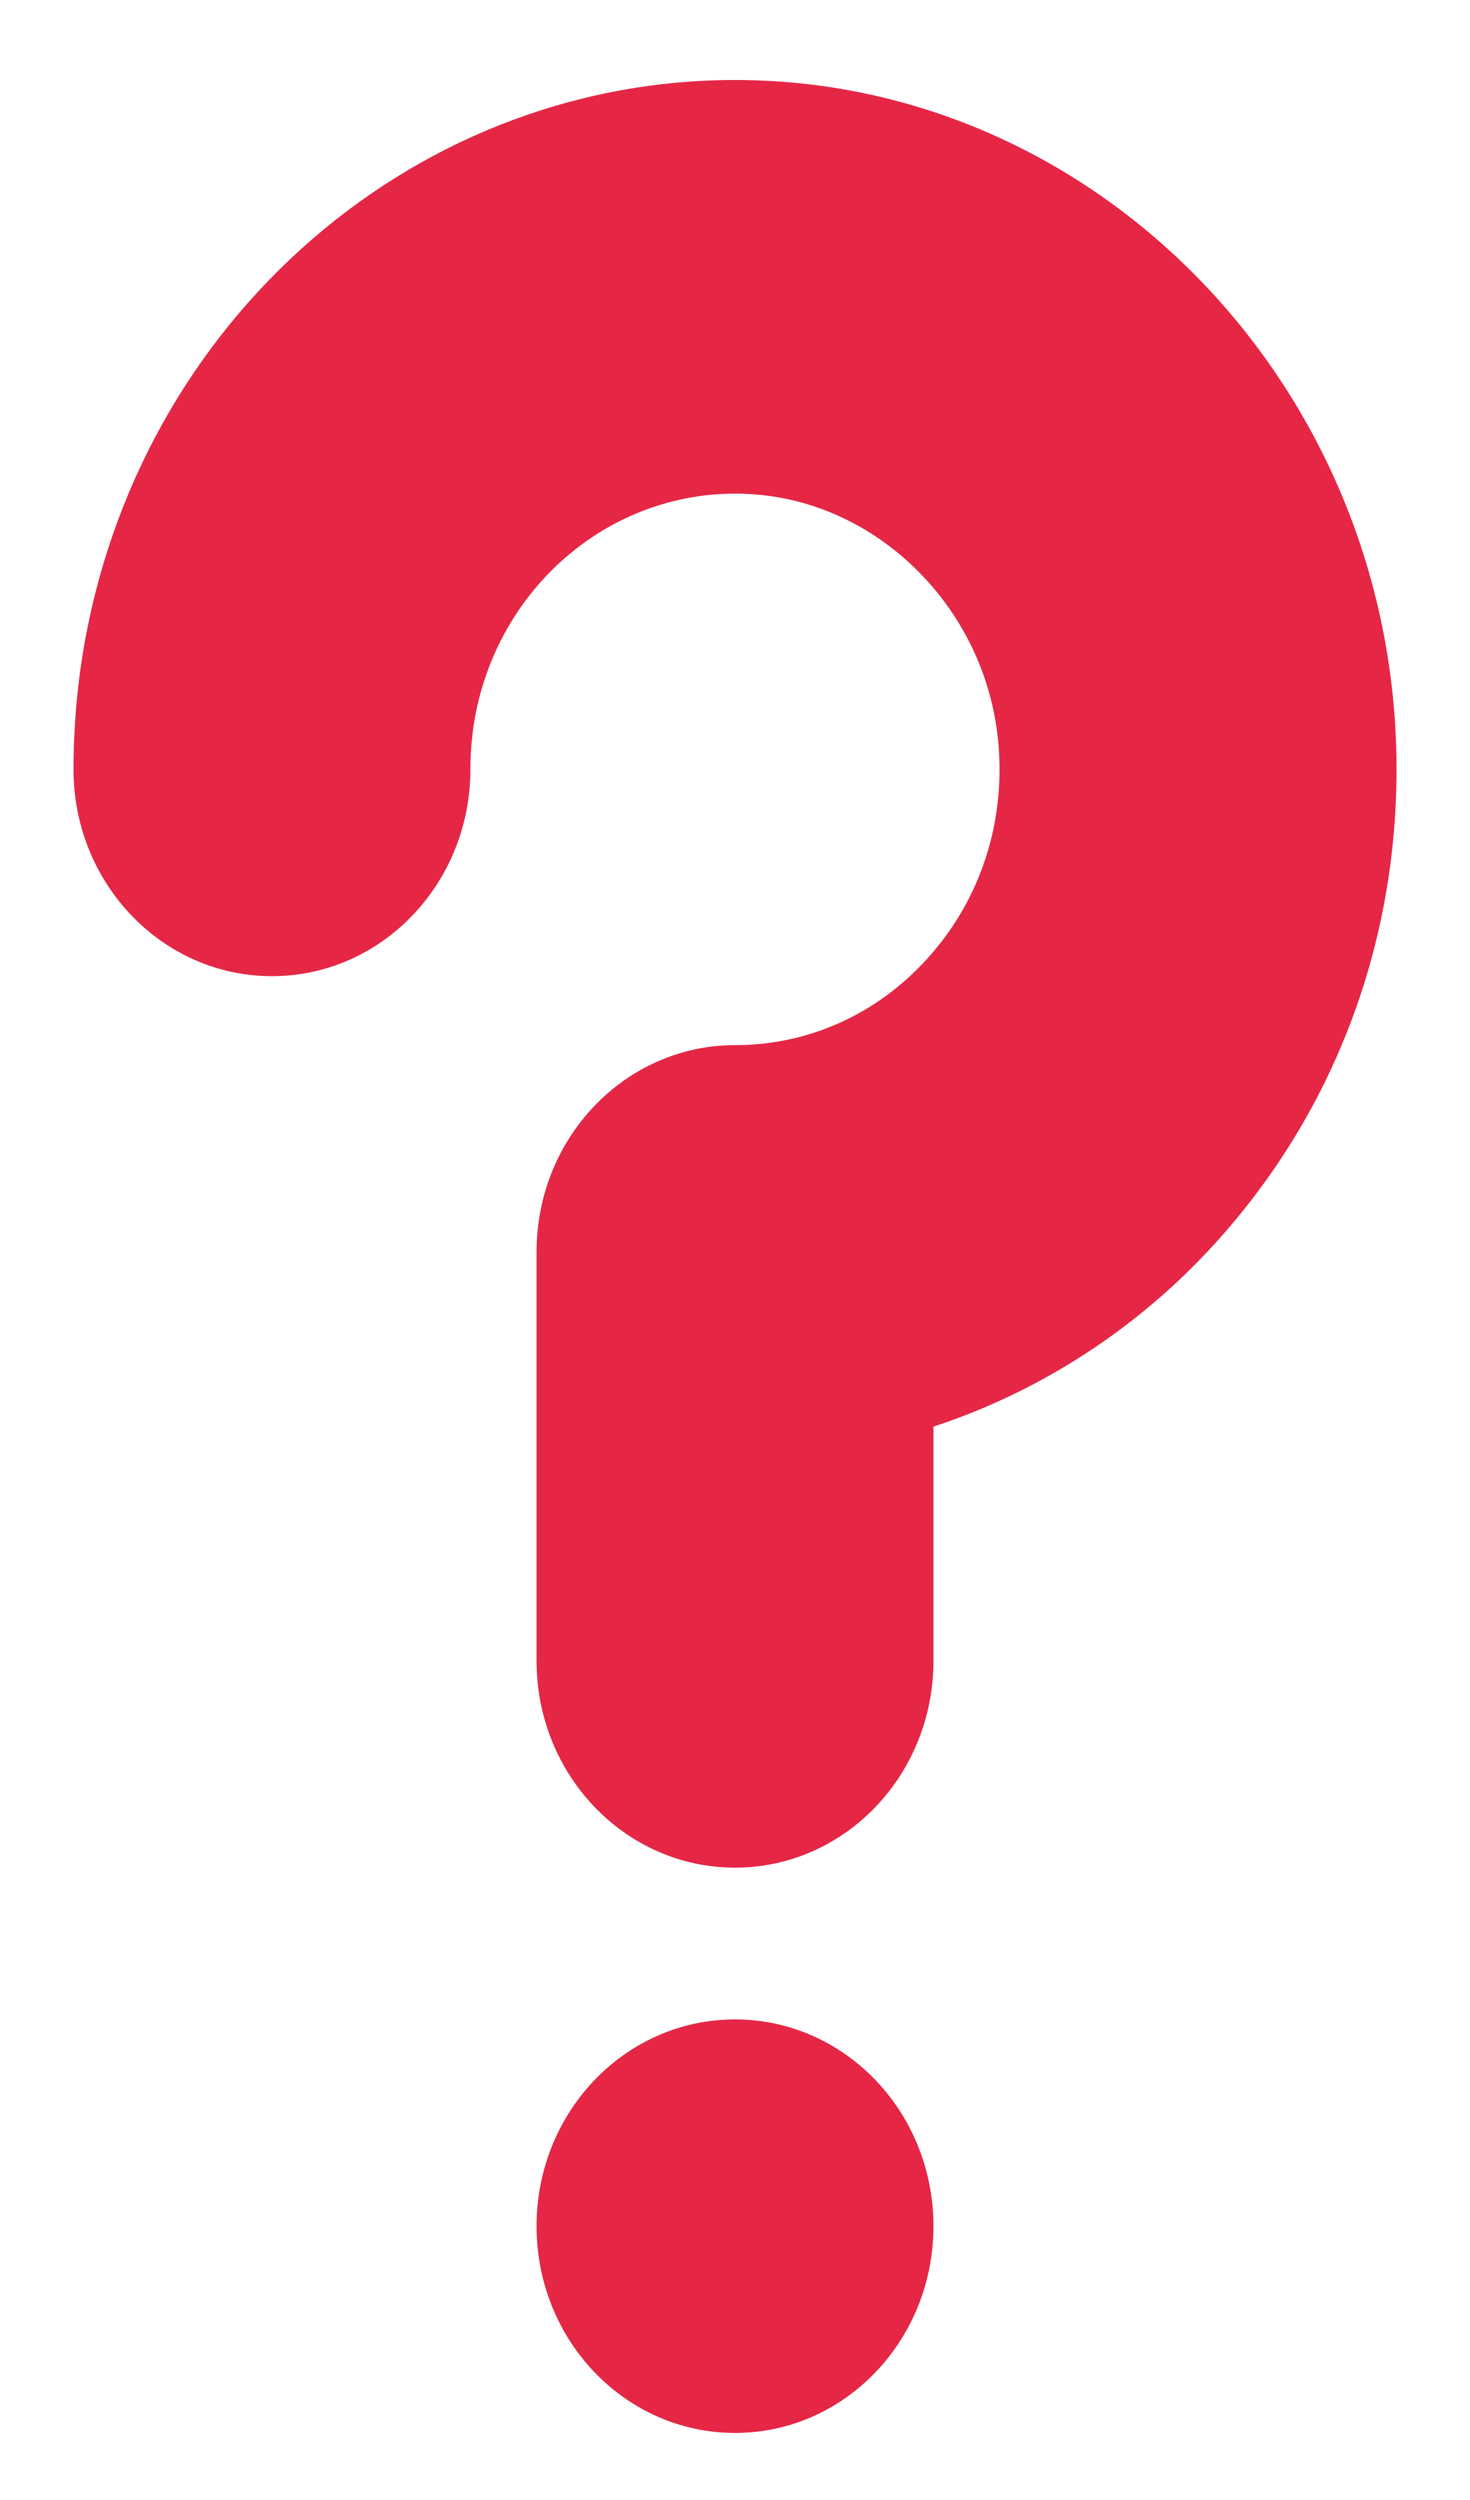
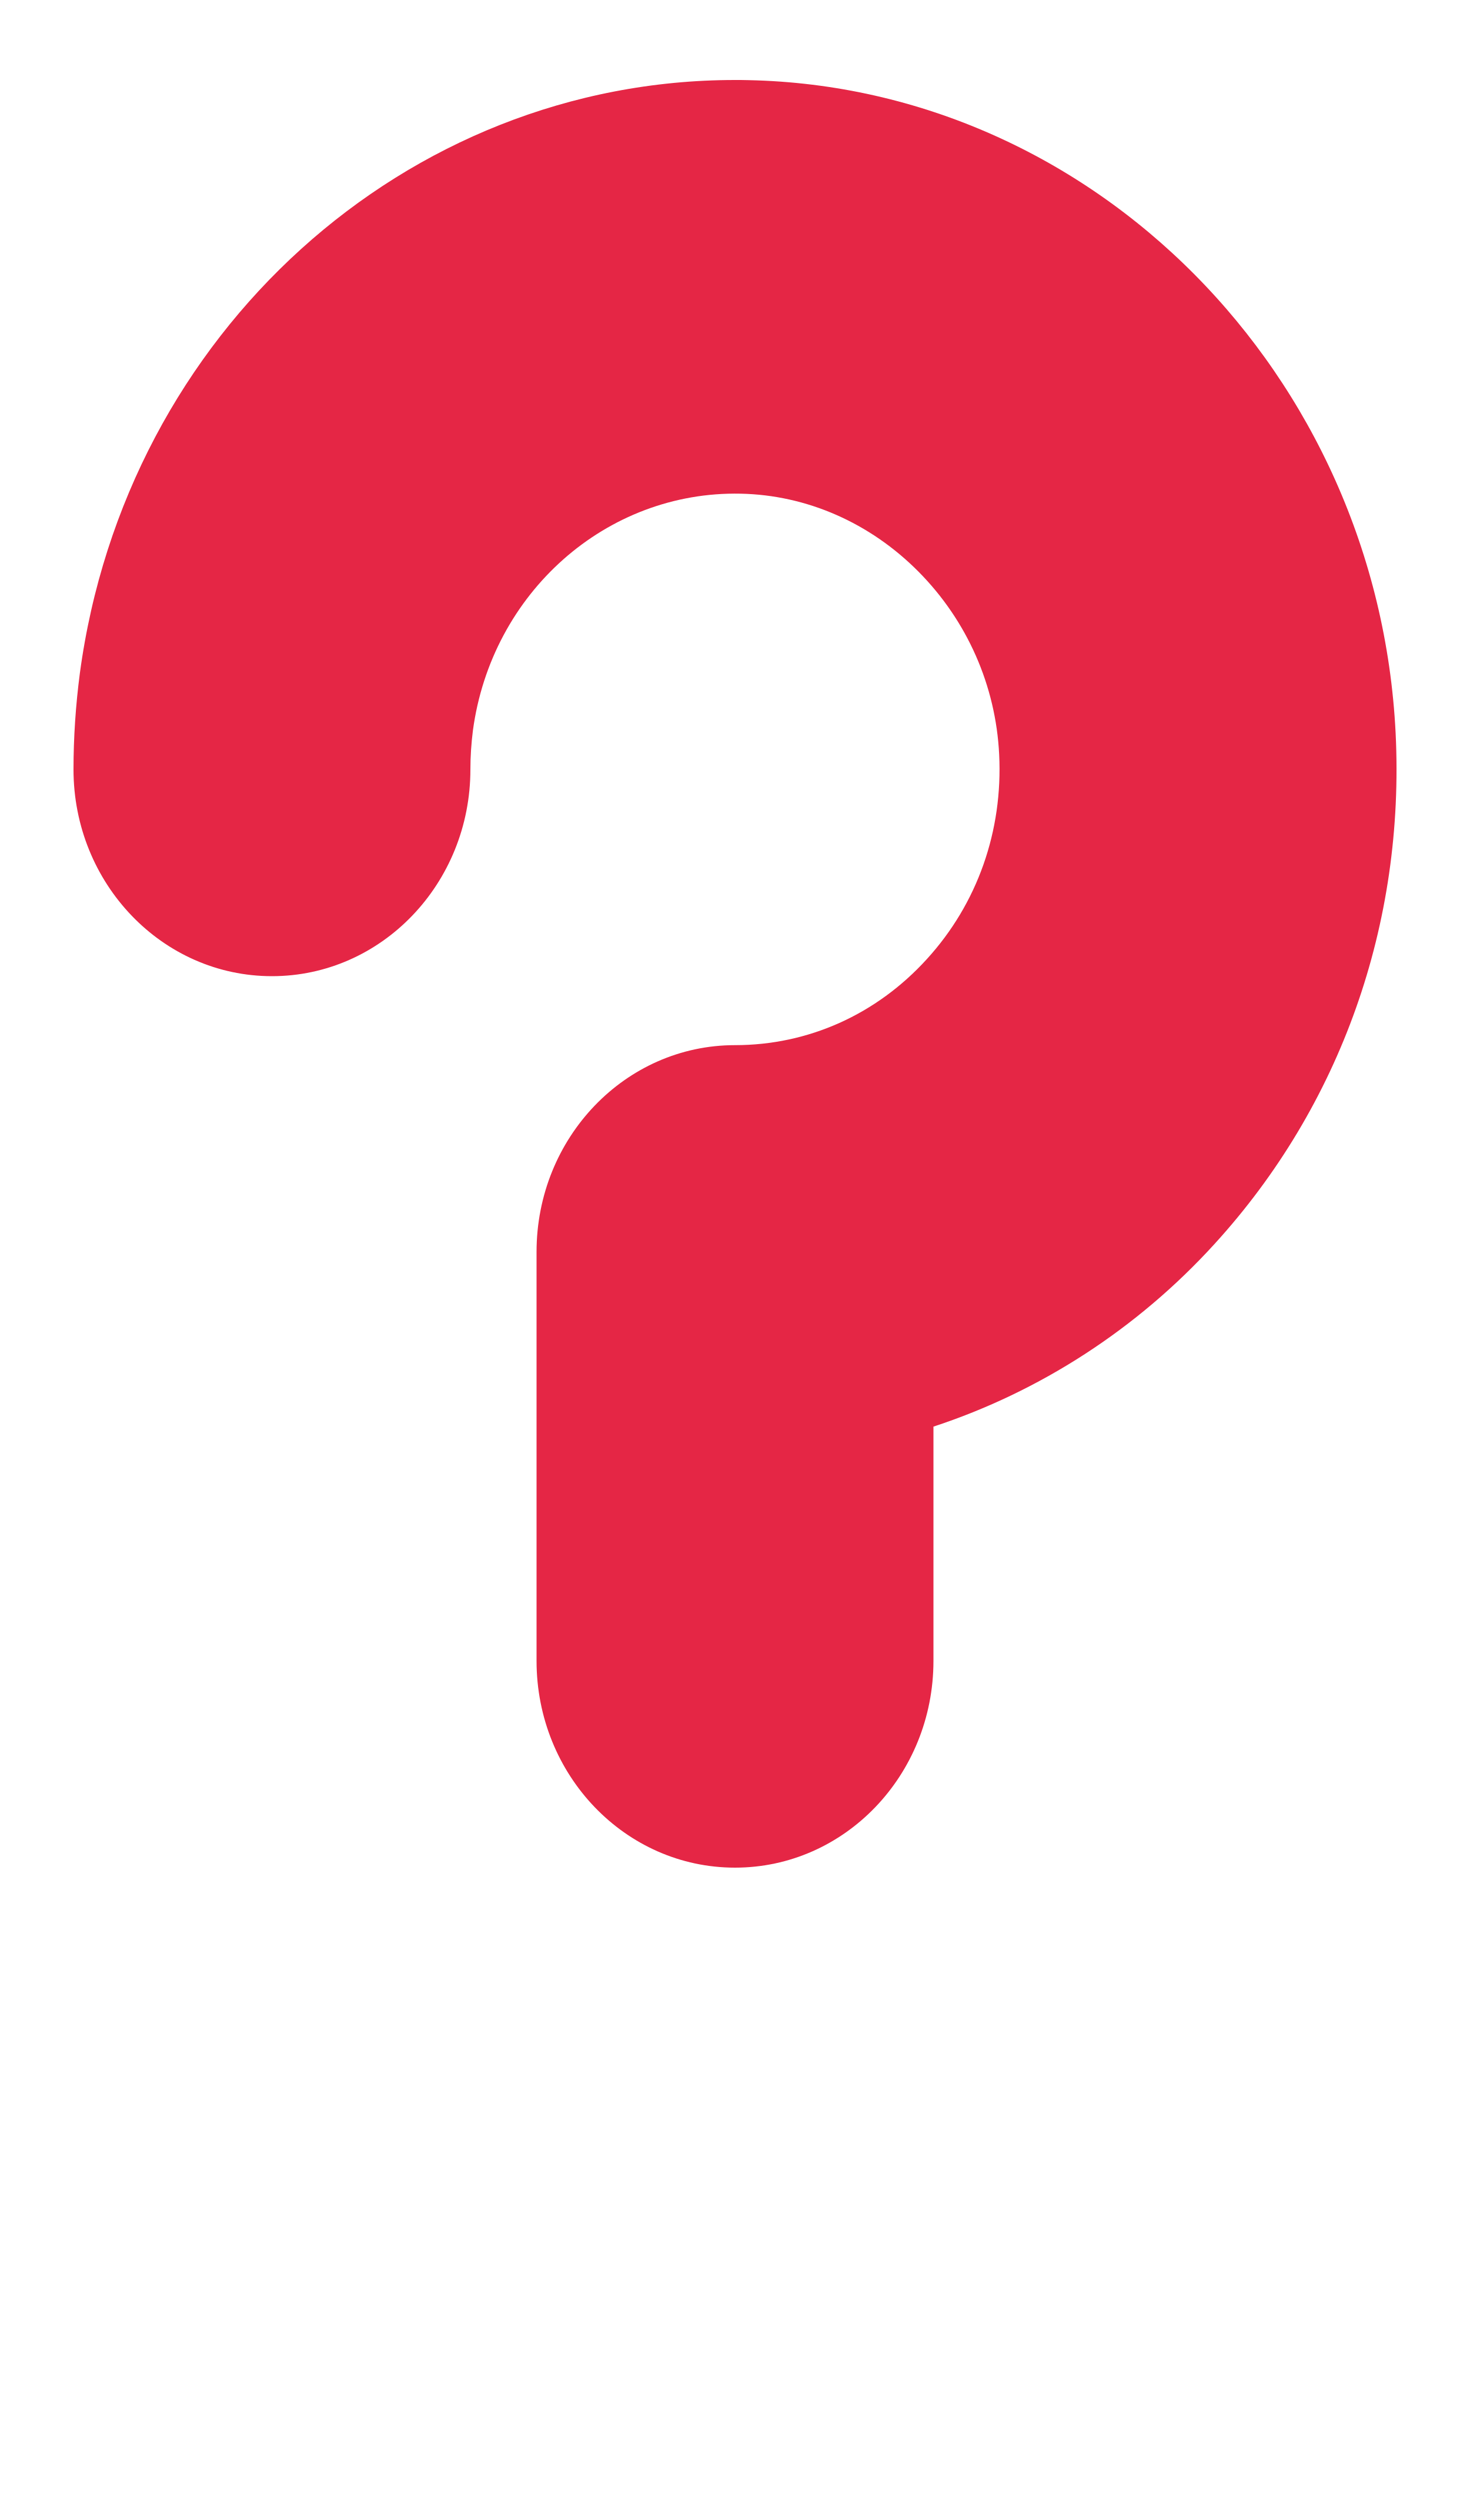
<svg xmlns="http://www.w3.org/2000/svg" width="10" height="17" viewBox="0 0 10 17" fill="none">
-   <path d="M5 16.544C5.746 16.544 6.35 15.915 6.35 15.138C6.35 14.361 5.746 13.732 5 13.732C4.254 13.732 3.65 14.361 3.65 15.138C3.65 15.915 4.254 16.544 5 16.544Z" fill="#E52645" />
  <path d="M9.494 4.984C9.372 2.544 7.439 0.594 5.092 0.545C5.061 0.544 5.031 0.544 5 0.544C2.761 0.544 0.854 2.263 0.543 4.58C0.515 4.794 0.5 5.014 0.5 5.232C0.5 6.008 1.104 6.638 1.85 6.638C2.596 6.638 3.2 6.008 3.2 5.232C3.2 5.143 3.206 5.055 3.217 4.968C3.343 4.031 4.124 3.338 5.038 3.357C5.488 3.366 5.919 3.555 6.249 3.888C6.579 4.221 6.774 4.662 6.797 5.13C6.823 5.651 6.649 6.145 6.305 6.522C5.962 6.899 5.498 7.107 5 7.107C4.254 7.107 3.65 7.736 3.65 8.513V11.294C3.65 12.071 4.254 12.7 5 12.7C5.746 12.7 6.35 12.071 6.35 11.294V9.701C7.072 9.464 7.735 9.038 8.263 8.458C9.121 7.517 9.558 6.283 9.494 4.984Z" fill="#E52645" />
</svg>